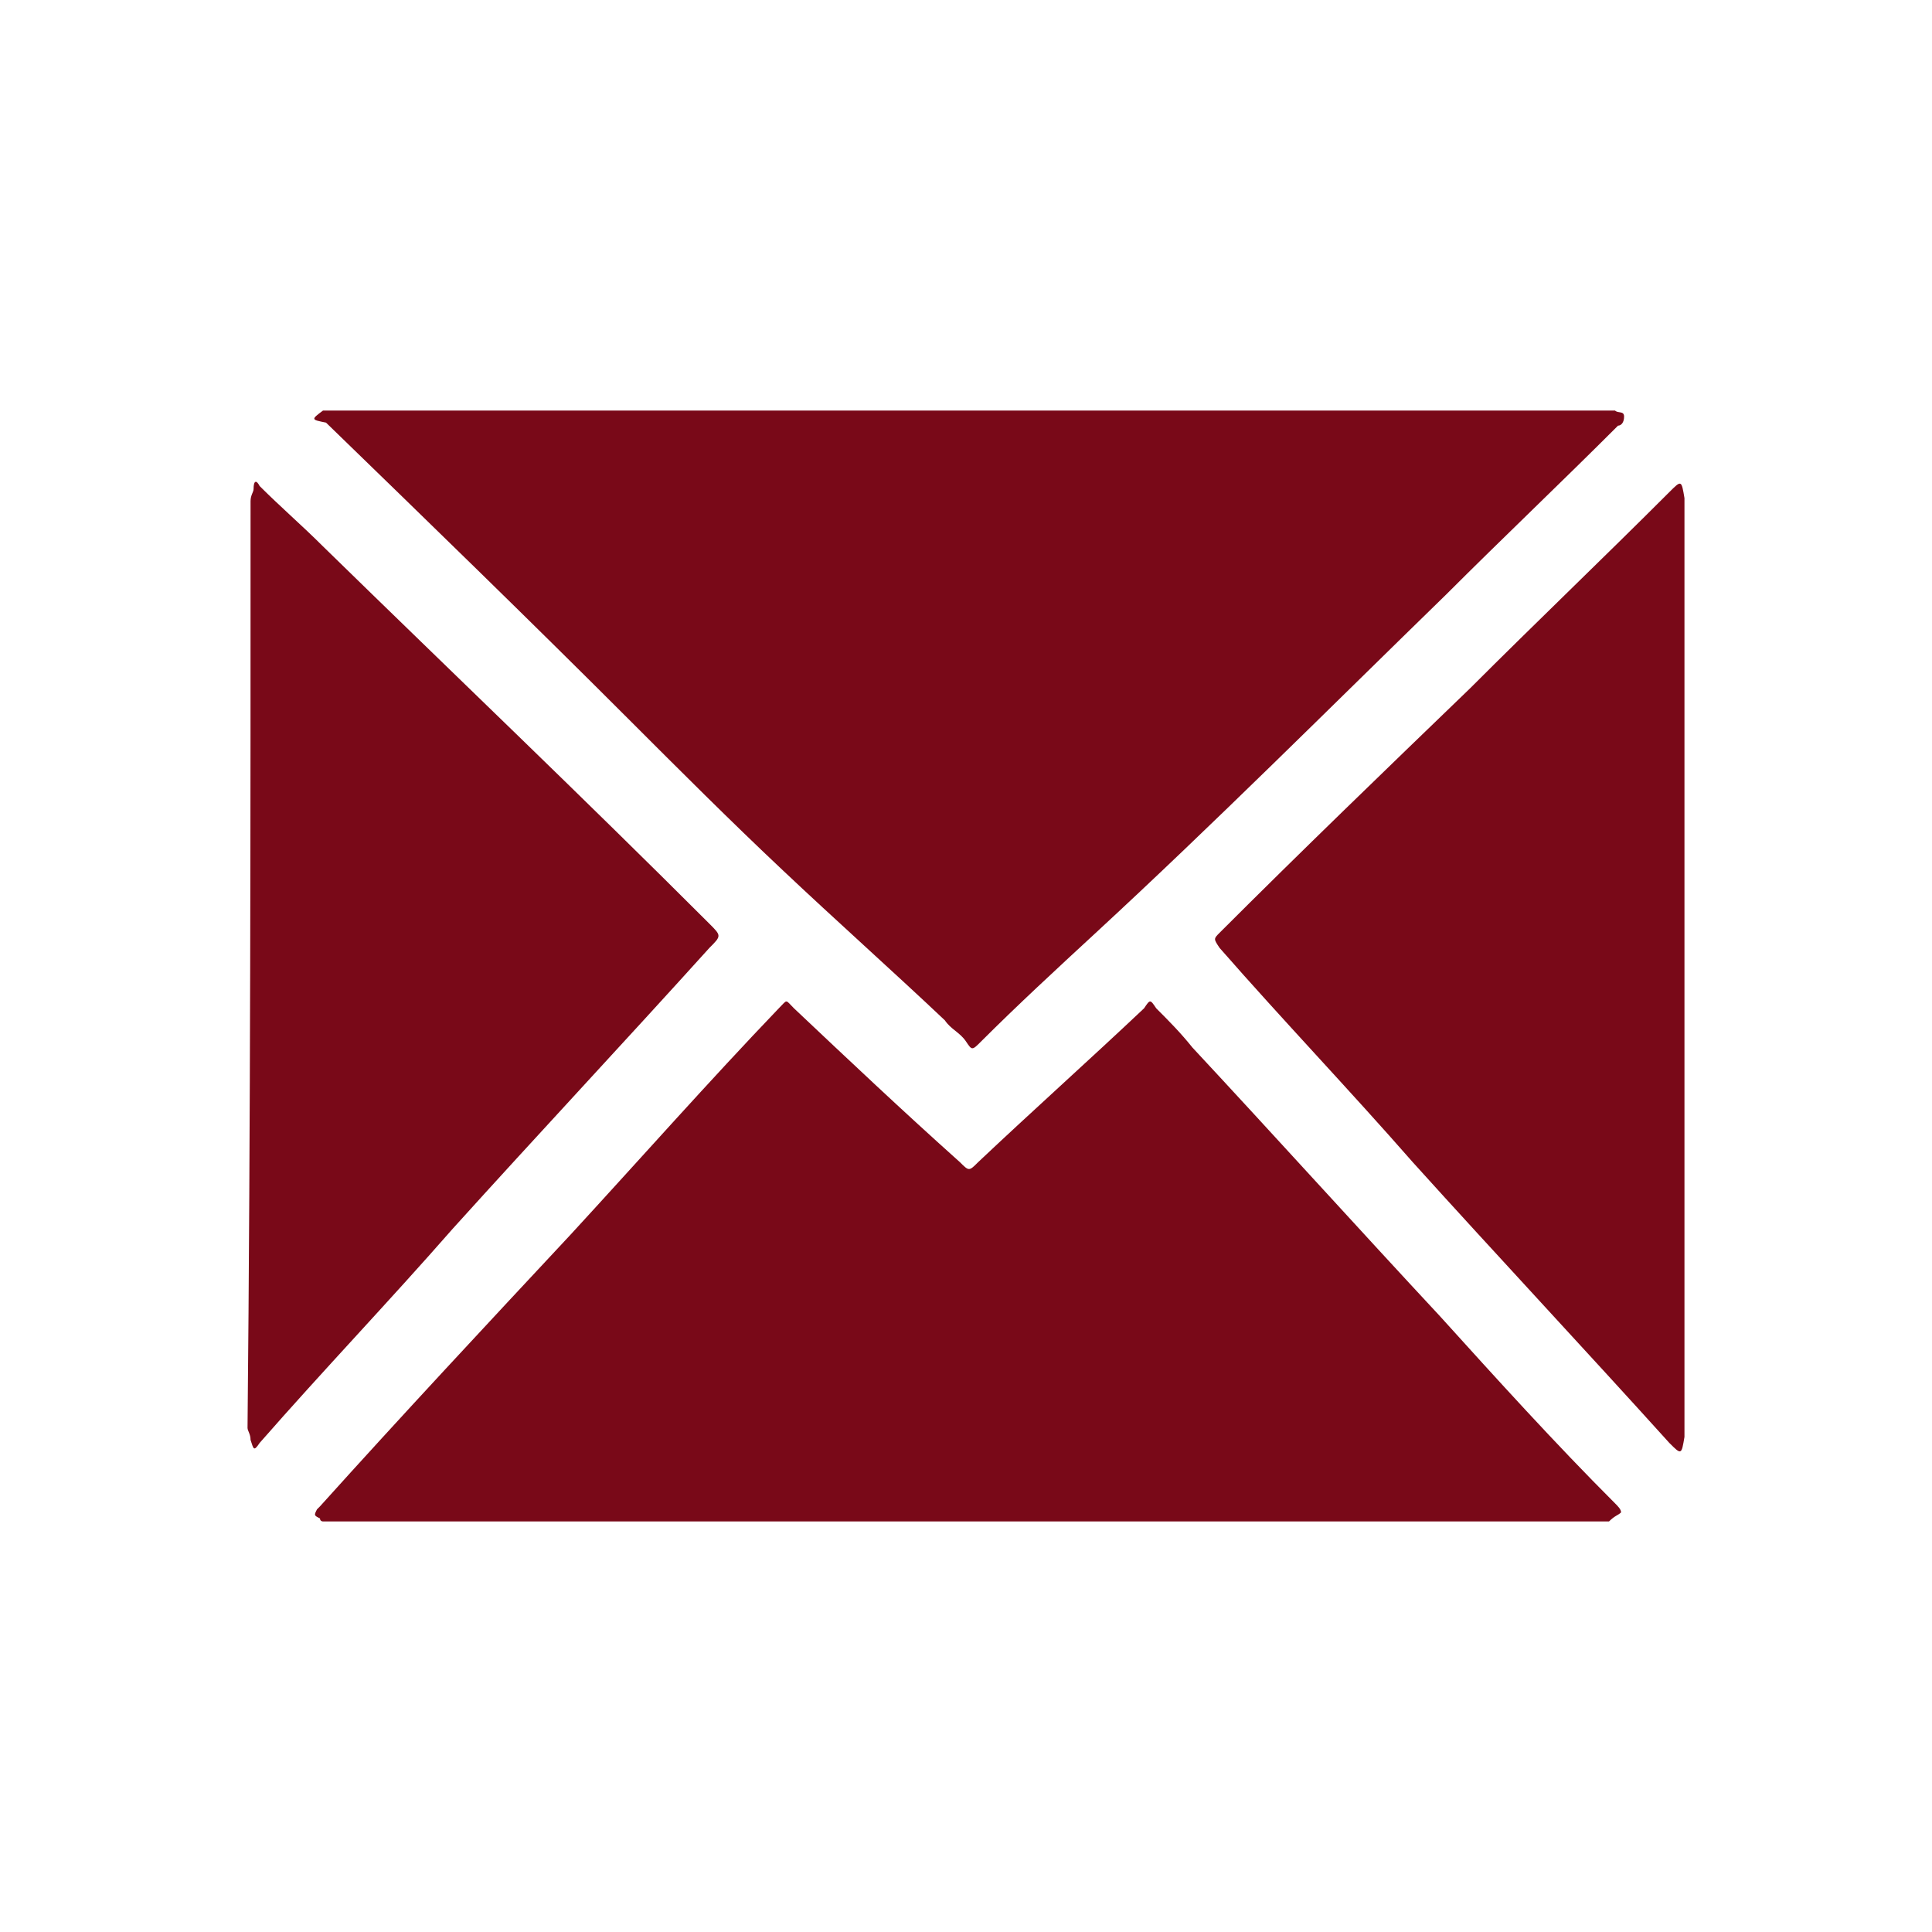
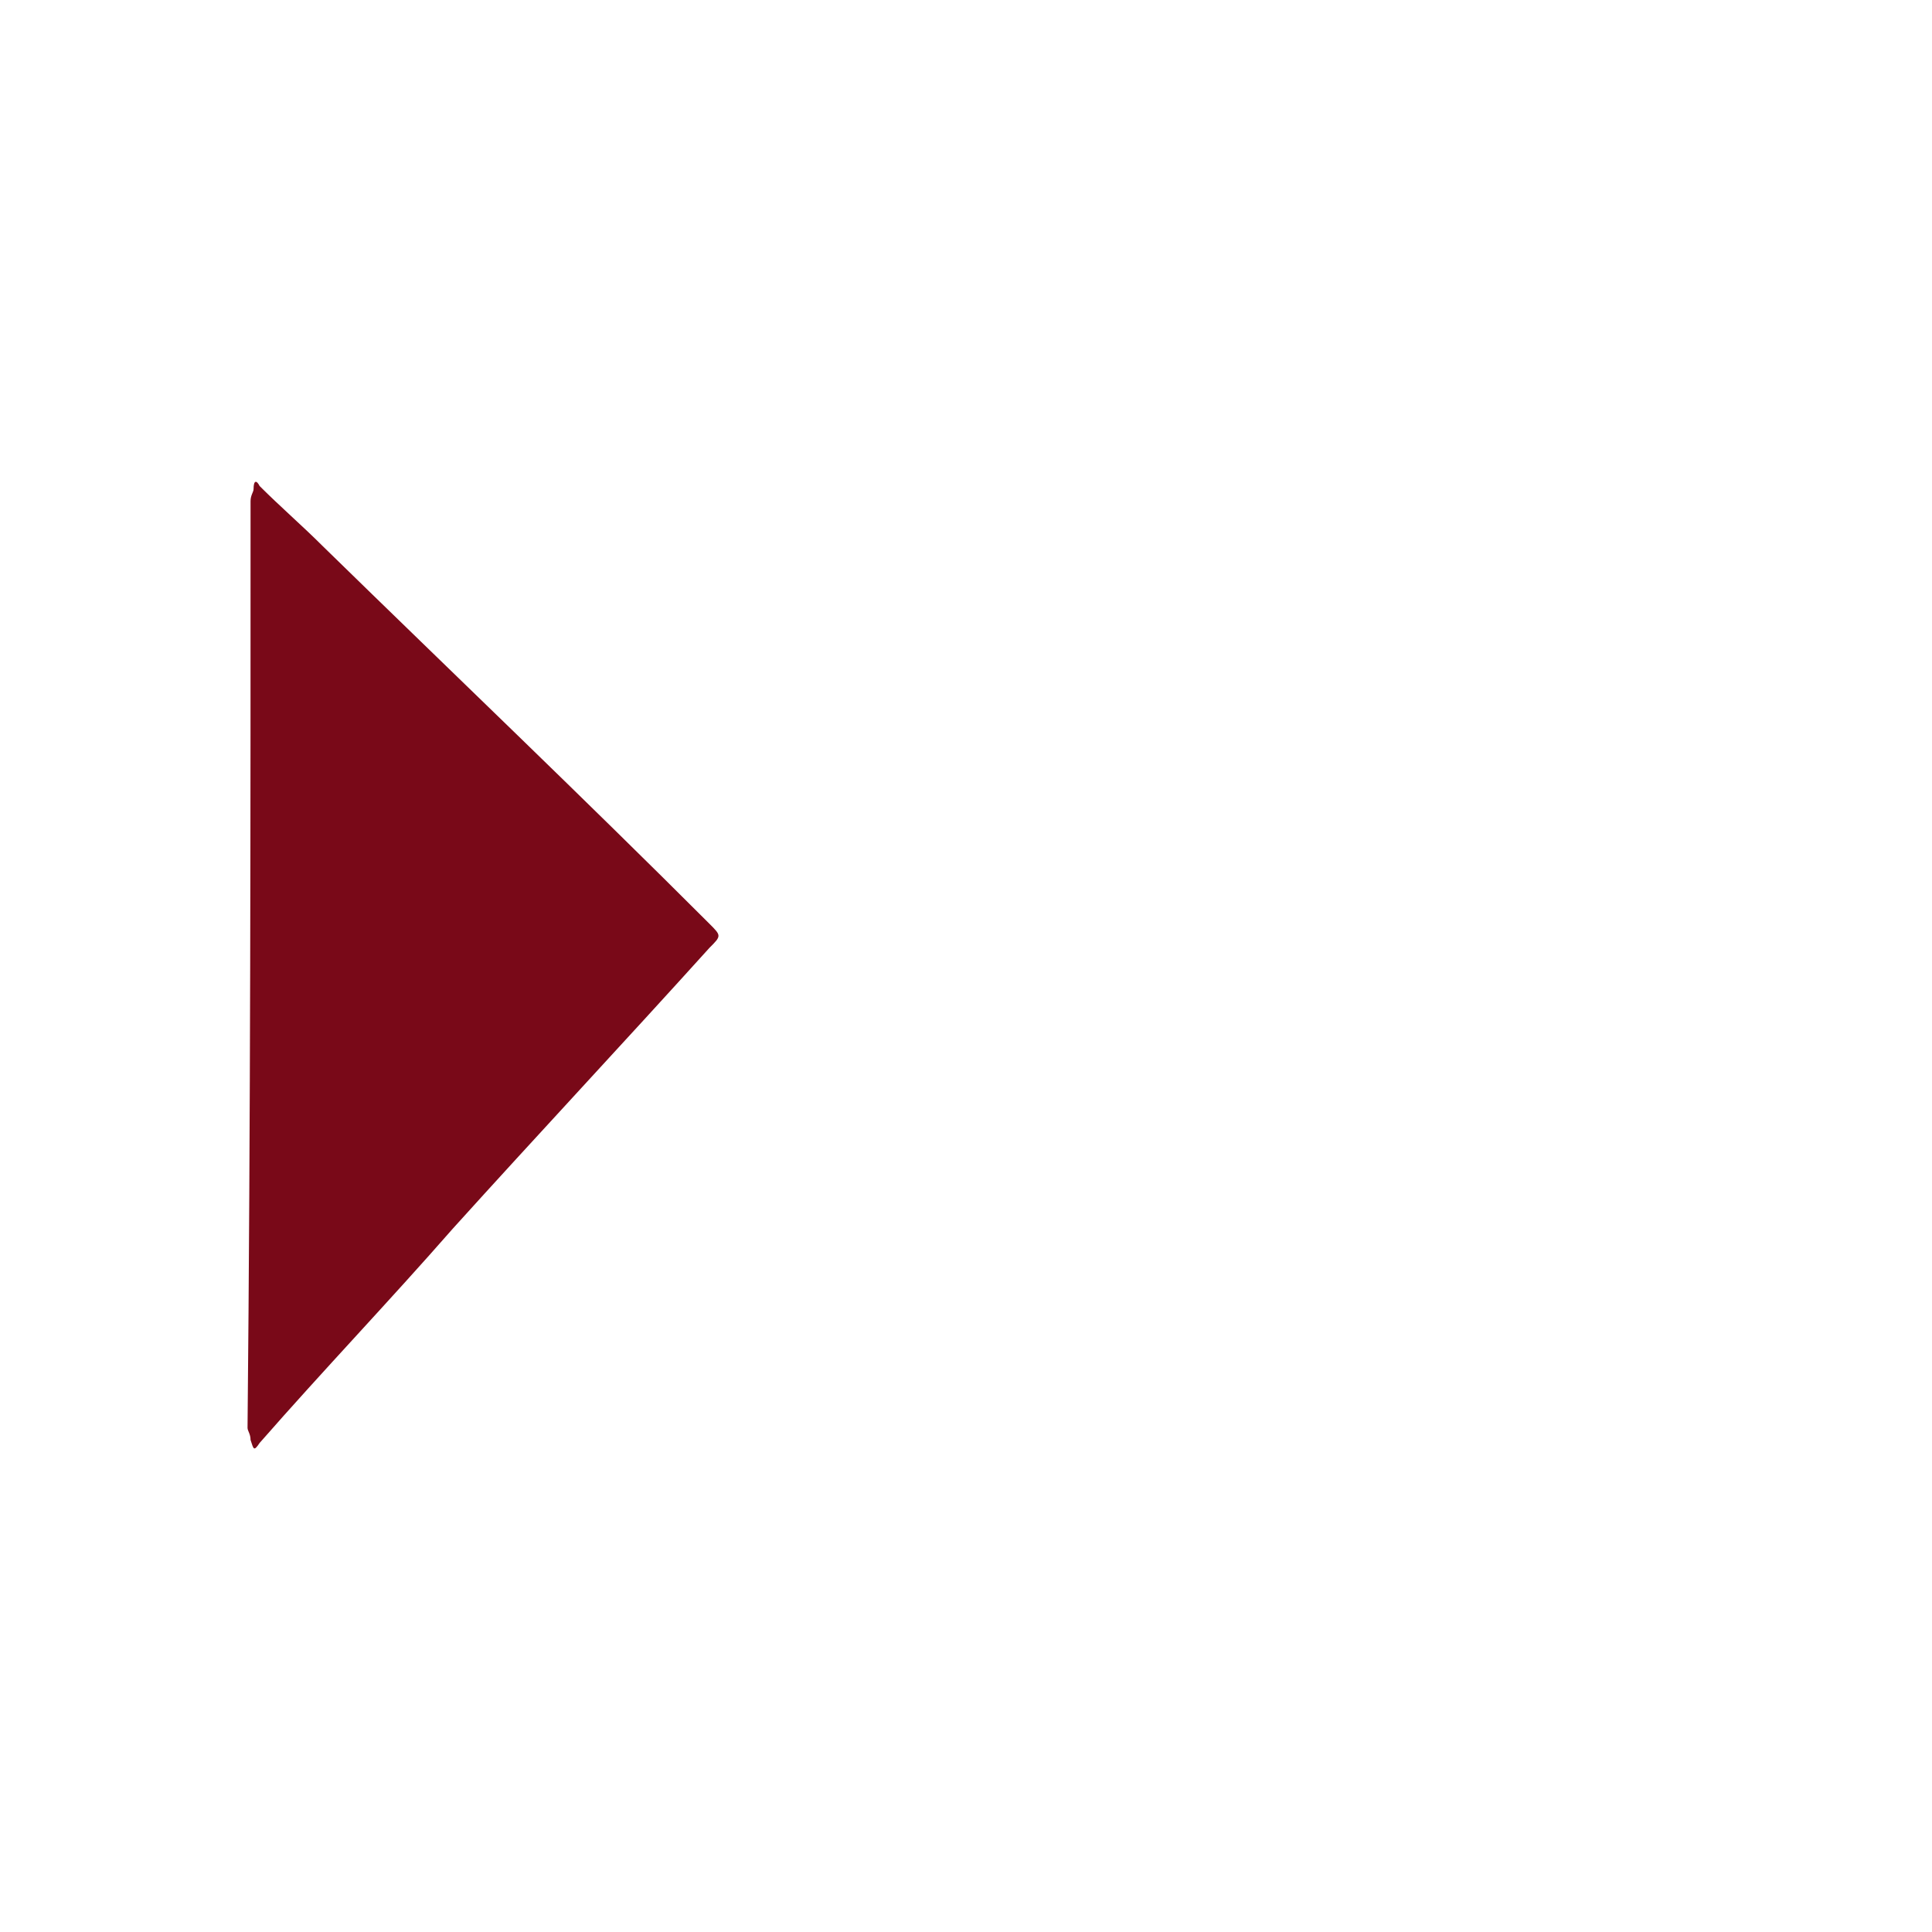
<svg xmlns="http://www.w3.org/2000/svg" version="1.1" id="Layer_1" x="0px" y="0px" width="64px" height="64px" viewBox="0 0 64 64" style="enable-background:new 0 0 64 64;" xml:space="preserve">
  <style type="text/css">
	.st0{fill:#790918;}
</style>
  <g id="HYKMK5.tif">
    <g>
      <g>
-         <path class="st0" d="M10.7,13.6c14.3,0,28.5,0,42.8,0c0.1,0.1,0.3,0,0.3,0.2s-0.1,0.3-0.2,0.3c-1.9,1.9-3.8,3.7-5.7,5.6     c-3.8,3.7-7.7,7.6-11.6,11.2c-1.3,1.2-2.6,2.4-3.8,3.6c-0.3,0.3-0.3,0.3-0.5,0s-0.5-0.4-0.7-0.7c-1.8-1.7-3.6-3.3-5.4-5     c-1.7-1.6-3.4-3.3-5.1-5c-3.3-3.3-6.6-6.5-10-9.8C10.3,13.9,10.3,13.9,10.7,13.6z" />
-         <path class="st0" d="M53.3,50.4c-14.2,0-28.4,0-42.6,0c0,0-0.1,0-0.1-0.1c-0.2-0.1-0.2-0.1-0.1-0.3l0.1-0.1c2.7-3,5.5-6,8.3-9     c2.3-2.5,4.6-5.1,6.9-7.5c0.3-0.3,0.2-0.3,0.5,0c1.8,1.7,3.6,3.4,5.5,5.1c0.3,0.3,0.3,0.3,0.6,0c1.8-1.7,3.7-3.4,5.5-5.1     c0.2-0.3,0.2-0.3,0.4,0c0.4,0.4,0.8,0.8,1.2,1.3c2.7,2.9,5.5,6,8.2,8.9c1.9,2.1,3.8,4.2,5.8,6.2c0.1,0.1,0.2,0.2,0.2,0.3     C53.6,50.2,53.5,50.2,53.3,50.4z" />
        <path class="st0" d="M8.3,16.6c0-0.2,0.1-0.3,0.1-0.4c0-0.3,0.1-0.3,0.2-0.1c0.7,0.7,1.4,1.3,2.1,2c4.3,4.2,8.6,8.3,12.8,12.5     c0.4,0.4,0.4,0.4,0,0.8c-2.8,3.1-5.7,6.2-8.5,9.3c-2.1,2.4-4.3,4.7-6.4,7.1c-0.2,0.3-0.2,0.2-0.3-0.1c0-0.2-0.1-0.3-0.1-0.4     C8.3,37.1,8.3,26.9,8.3,16.6z" />
-         <path class="st0" d="M55.8,47.6c-0.1,0.6-0.1,0.6-0.5,0.2c-2.8-3.1-5.7-6.2-8.5-9.3c-2.1-2.4-4.3-4.7-6.4-7.1     c-0.2-0.3-0.2-0.3,0-0.5c2.7-2.7,5.5-5.4,8.3-8.1c2.2-2.2,4.4-4.3,6.6-6.5l0,0c0.4-0.4,0.4-0.4,0.5,0.2     C55.8,26.9,55.8,37.1,55.8,47.6z" />
      </g>
    </g>
  </g>
</svg>